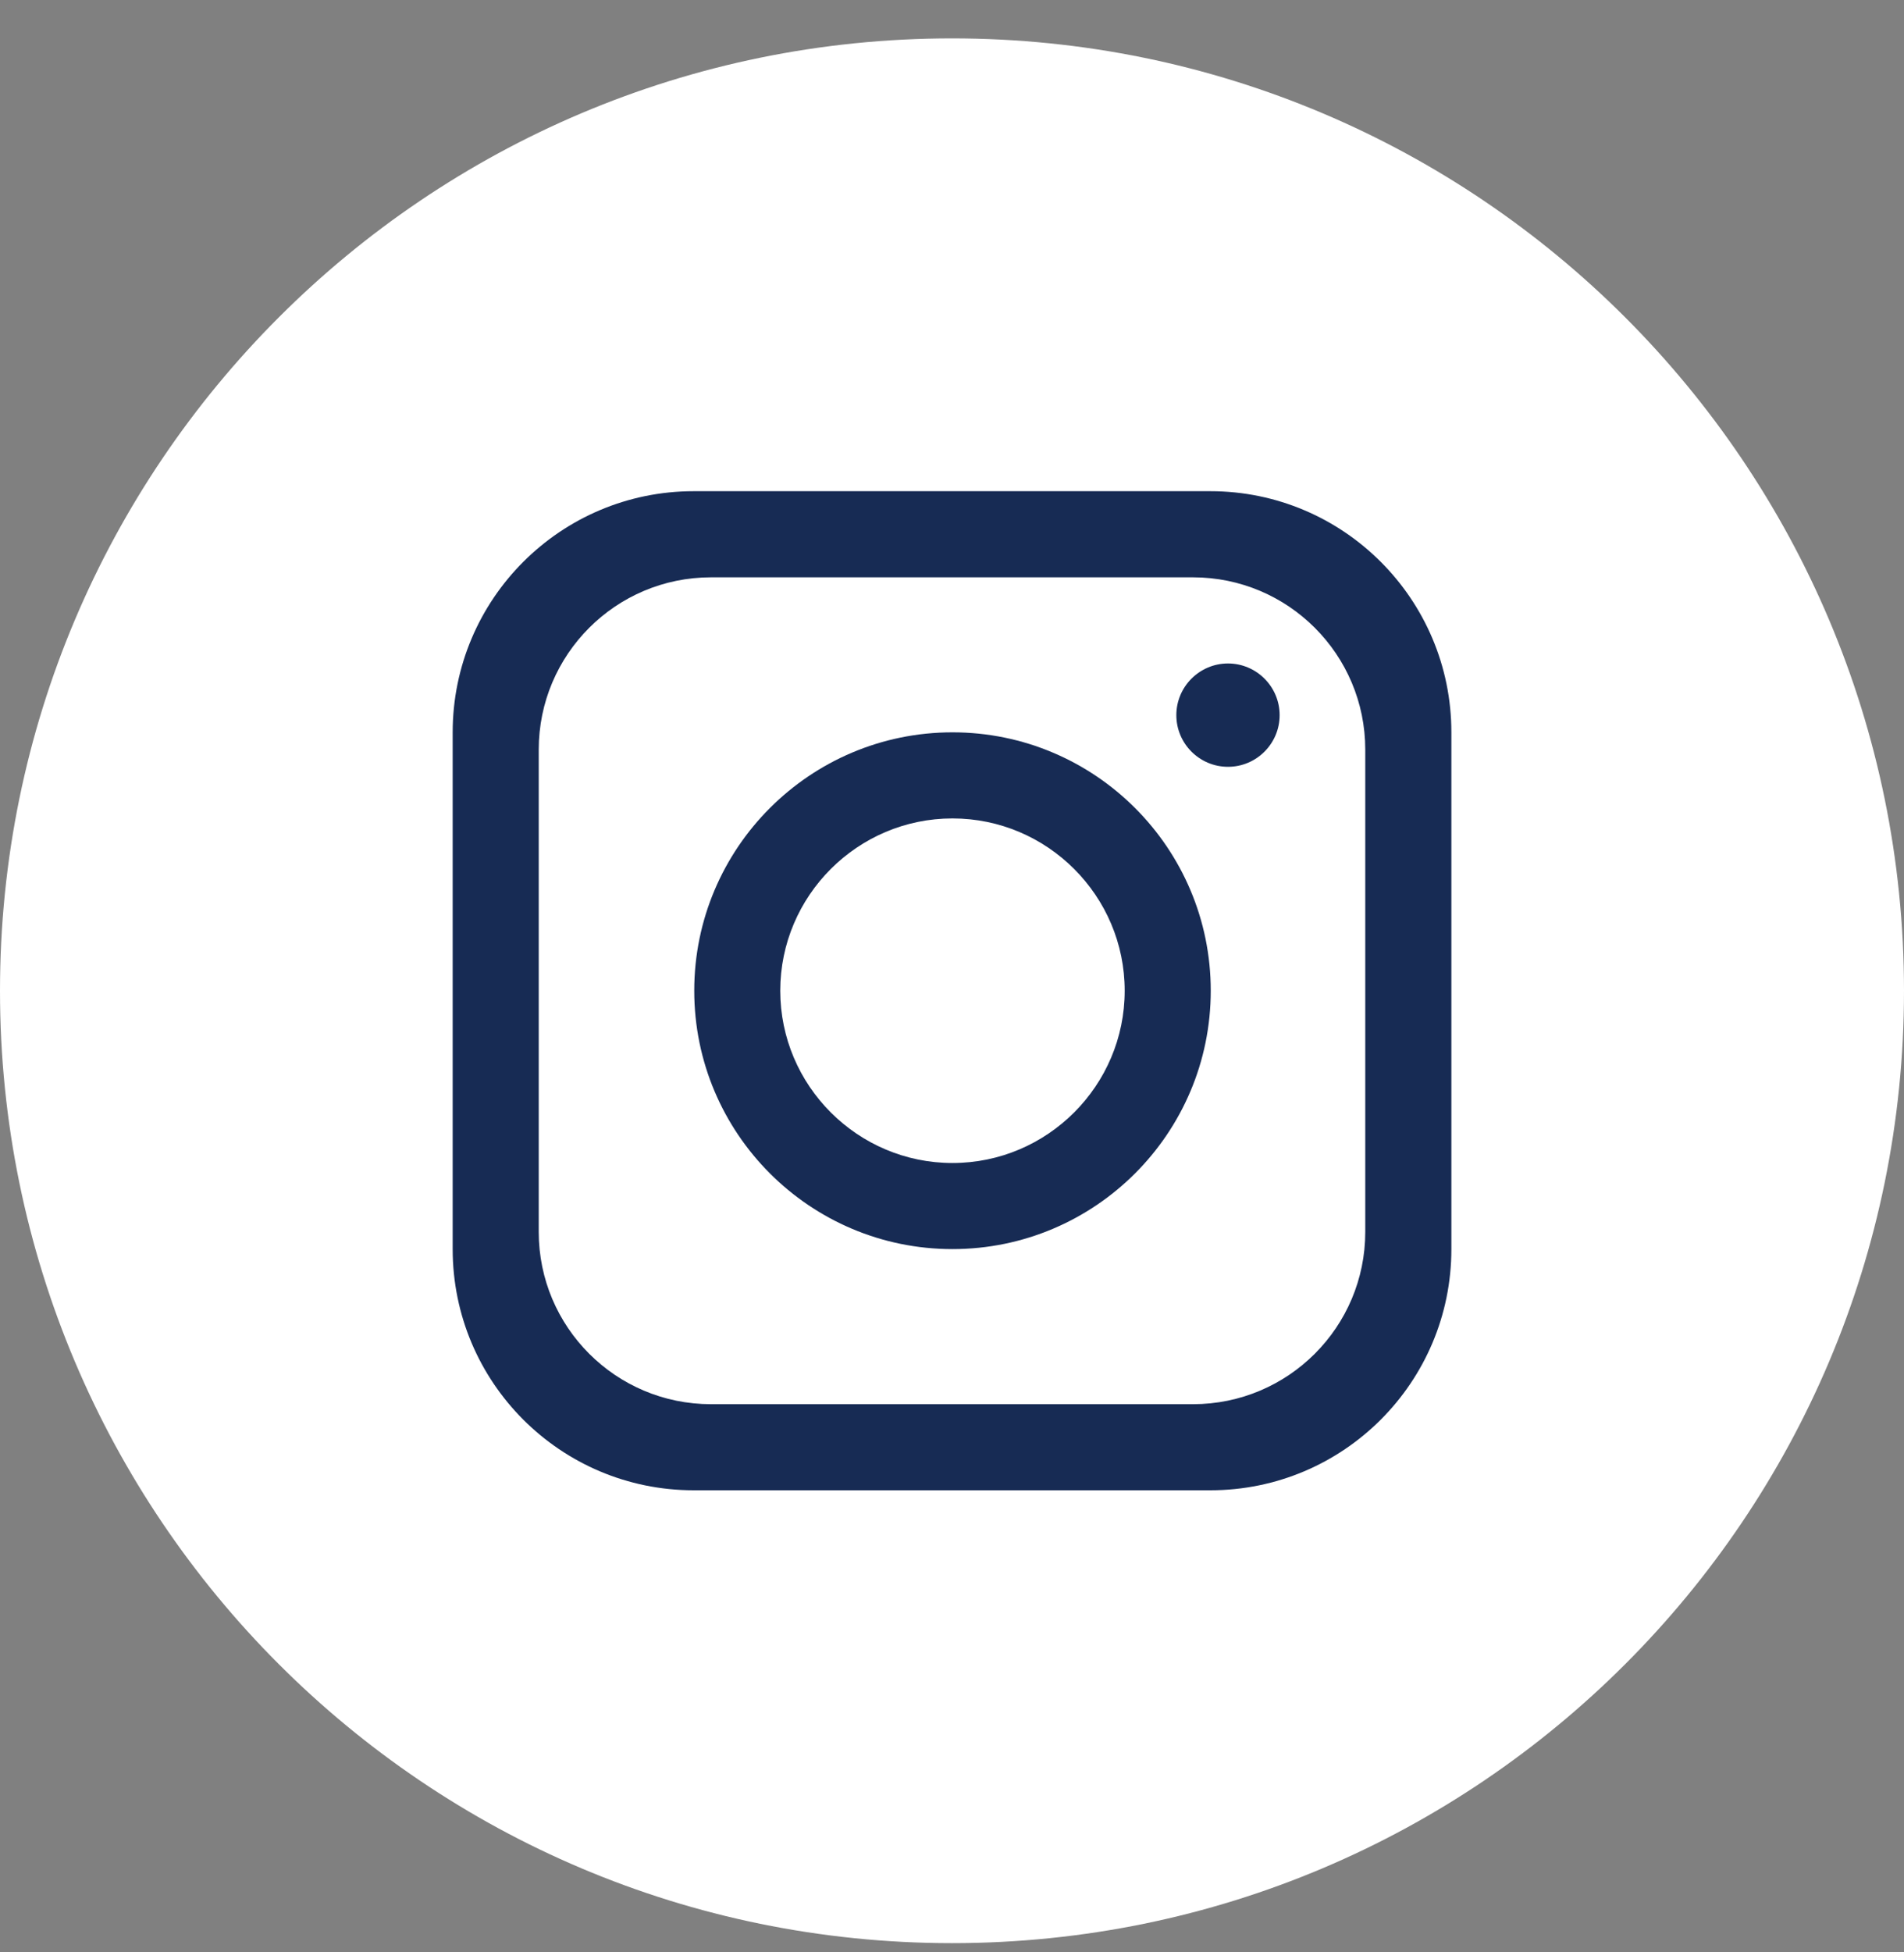
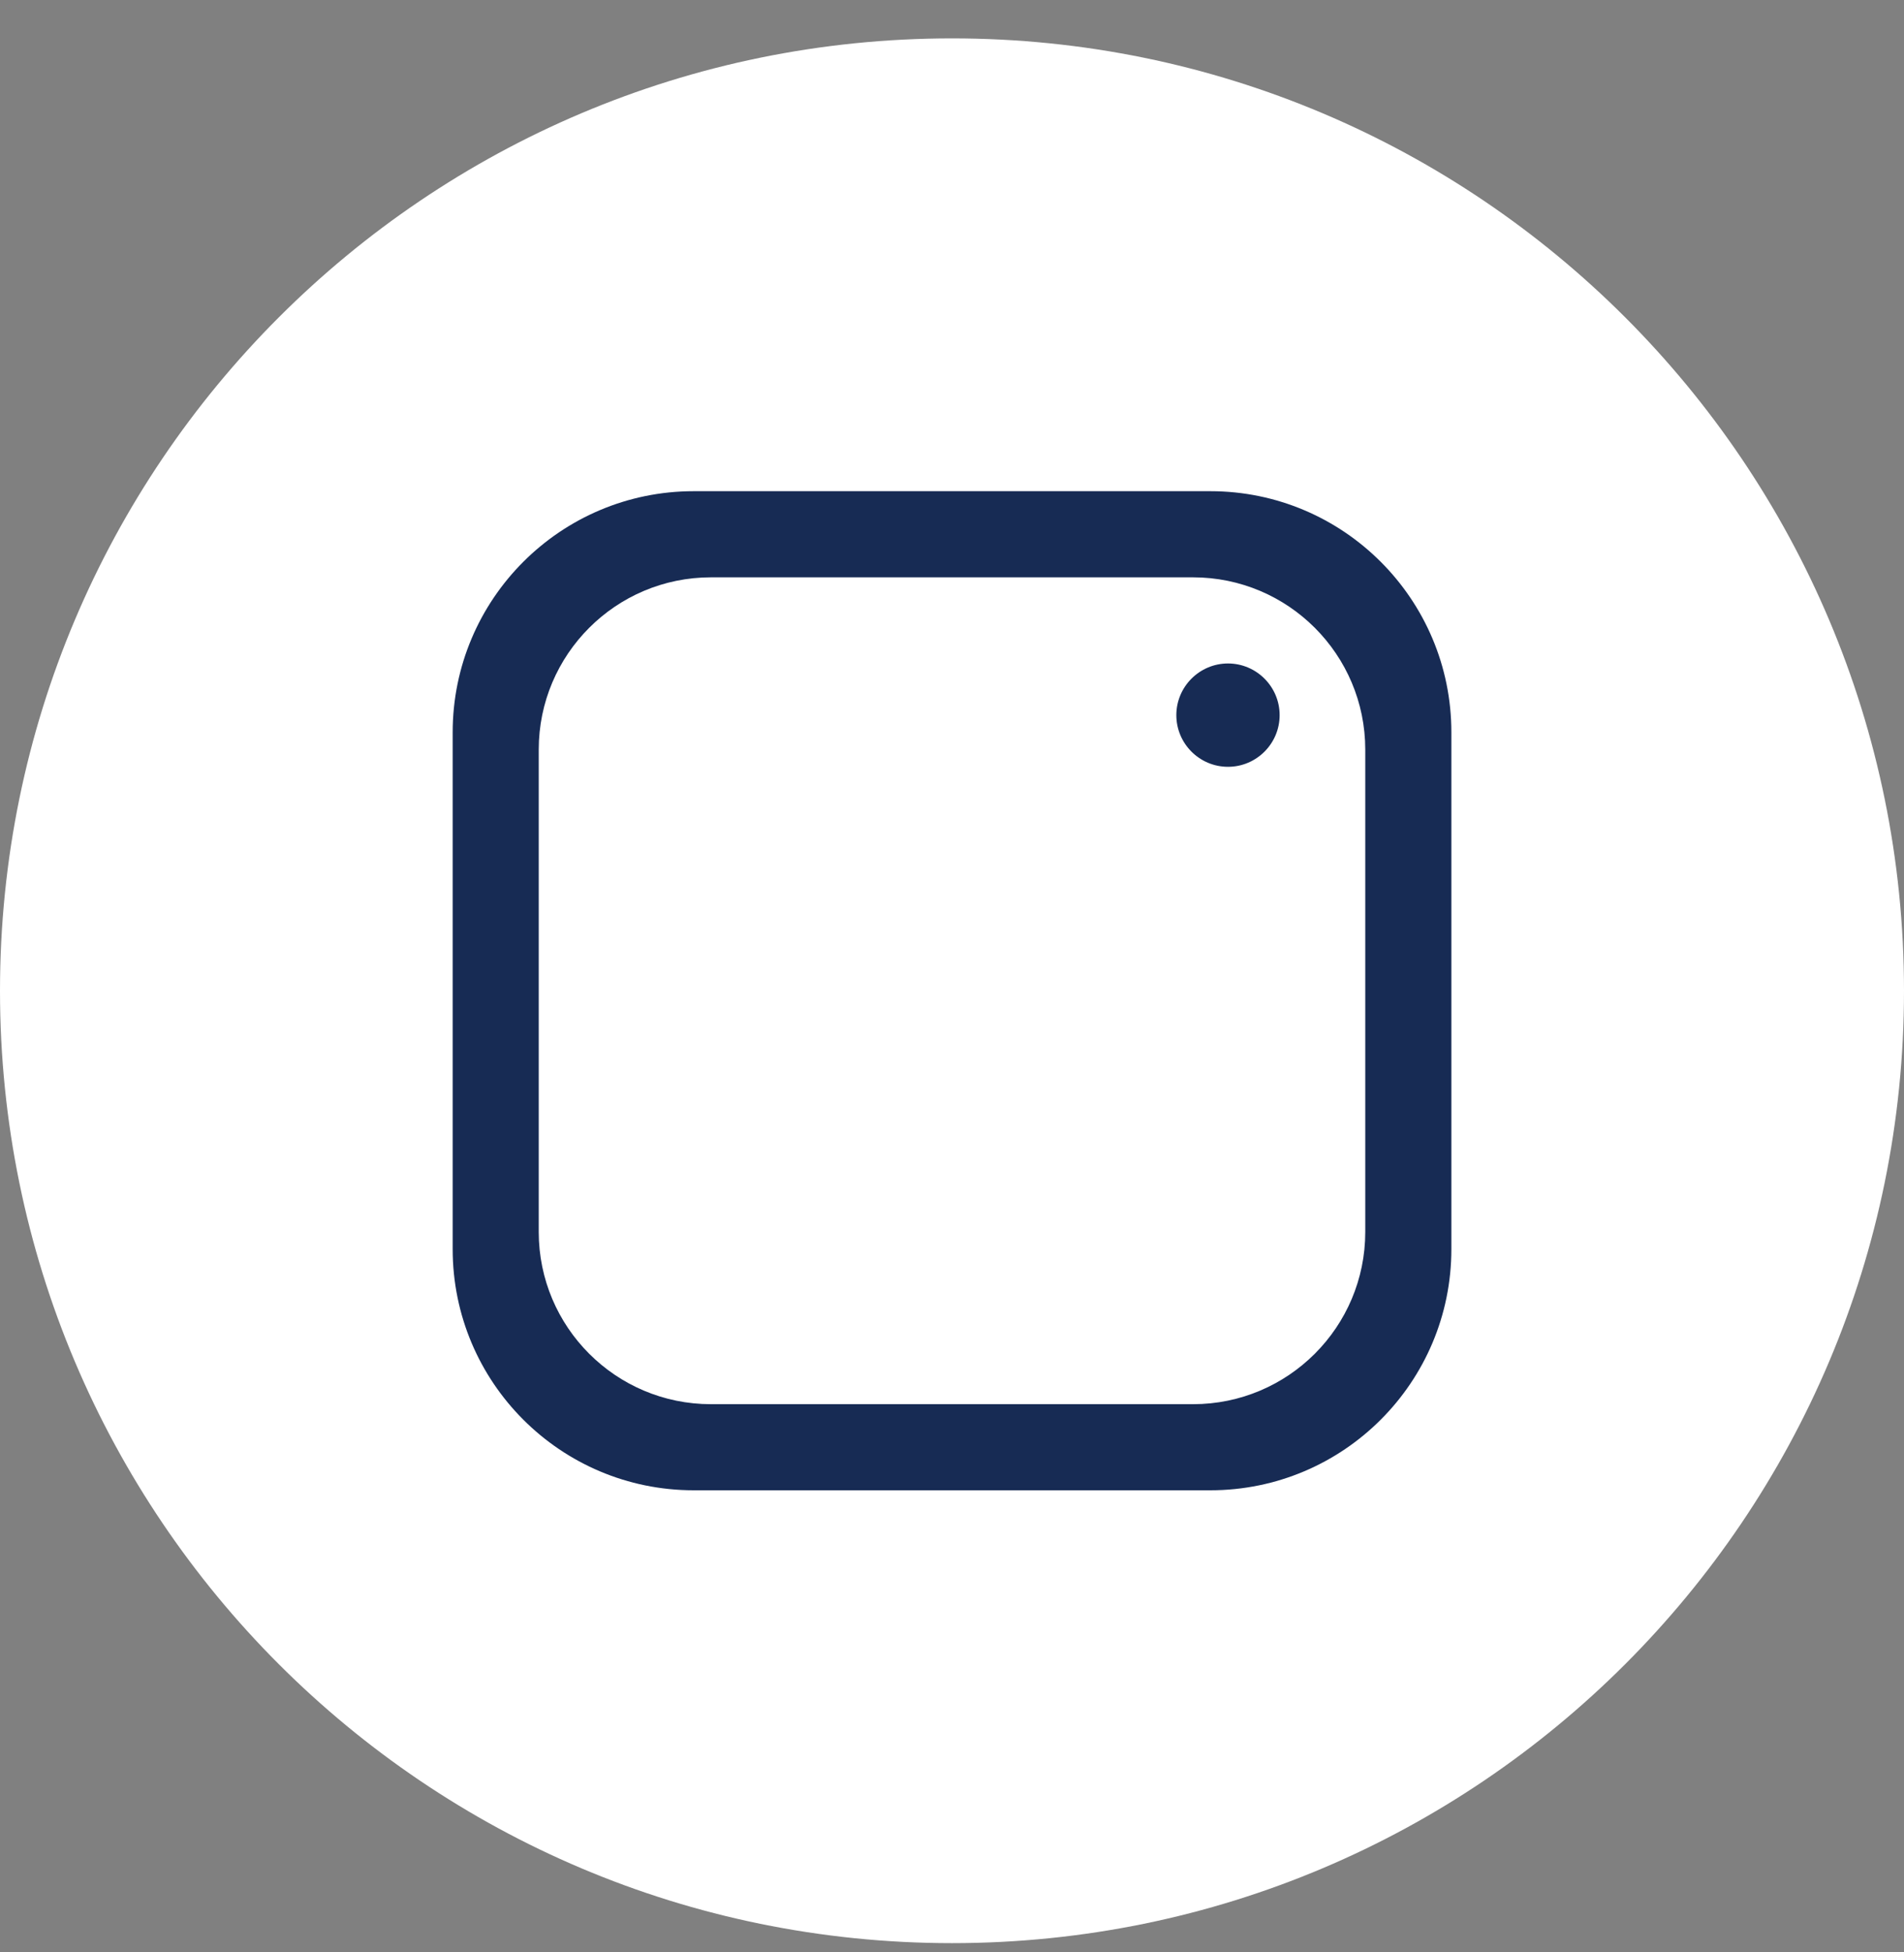
<svg xmlns="http://www.w3.org/2000/svg" width="40" height="41" viewBox="0 0 40 41" fill="none">
  <rect x="0" y="0" width="40" height="41" fill="#808080" stroke="none" />
  <path d="M40 20.806C40 31.852 31.046 40.806 20 40.806C8.954 40.806 0 31.852 0 20.806C0 9.76 8.954 0.806 20 0.806C31.046 0.806 40 9.76 40 20.806Z" fill="white" />
  <path d="M25.427 10.315H14.574C11.778 10.315 9.51 12.583 9.51 15.379V26.232C9.51 29.029 11.778 31.296 14.574 31.296H25.427C28.223 31.296 30.491 29.029 30.491 26.232V15.379C30.491 12.583 28.223 10.315 25.427 10.315ZM28.682 25.871C28.682 27.868 27.062 29.488 25.064 29.488H14.936C12.938 29.488 11.318 27.868 11.318 25.871V15.742C11.318 13.745 12.938 12.124 14.936 12.124H25.064C27.062 12.124 28.682 13.745 28.682 15.742V25.871Z" fill="#172B54" />
-   <path d="M20.01 15.379C17.015 15.379 14.585 17.81 14.585 20.805C14.585 23.8 17.015 26.231 20.01 26.231C23.005 26.231 25.436 23.8 25.436 20.805C25.436 17.81 23.005 15.379 20.01 15.379ZM20.01 24.423C18.017 24.423 16.392 22.798 16.392 20.805C16.392 18.812 18.017 17.187 20.01 17.187C22.003 17.187 23.628 18.812 23.628 20.805C23.628 22.798 22.003 24.423 20.01 24.423Z" fill="#172B54" />
  <path d="M25.798 16.103C25.2 16.103 24.713 15.616 24.713 15.018C24.713 14.42 25.2 13.933 25.798 13.933C26.396 13.933 26.883 14.42 26.883 15.018C26.883 15.616 26.396 16.103 25.798 16.103Z" fill="#172B54" />
</svg>